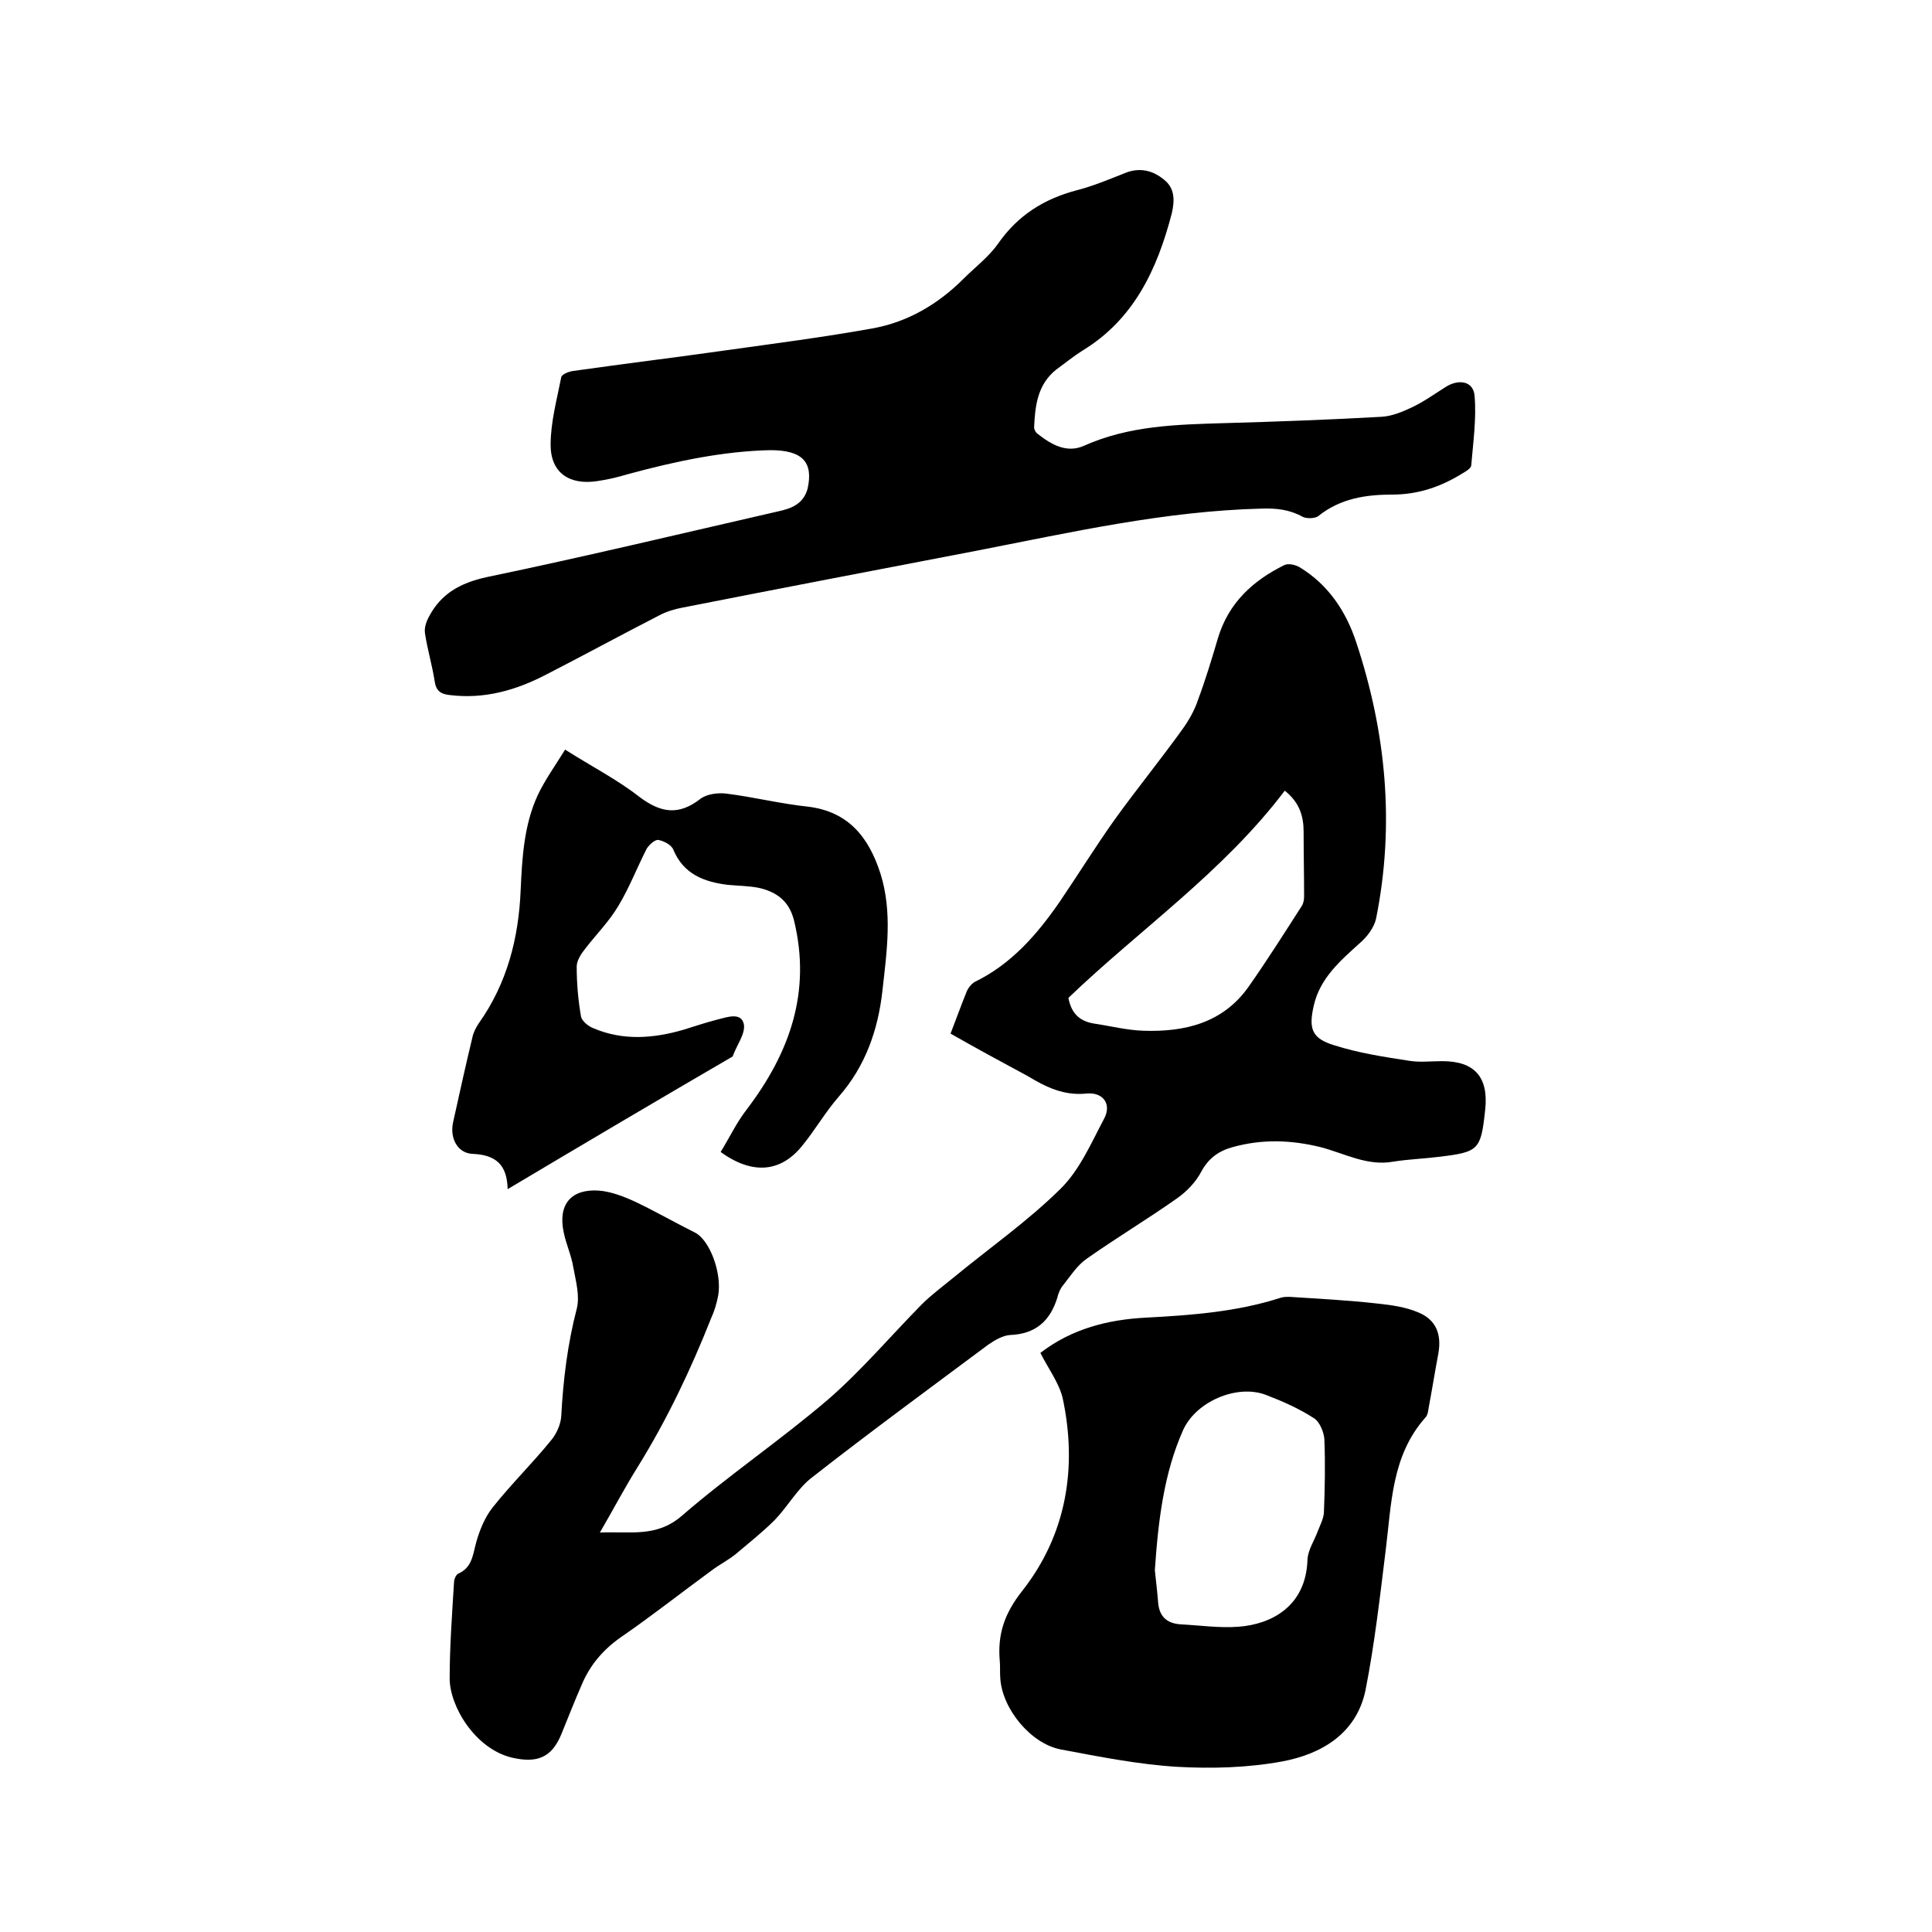
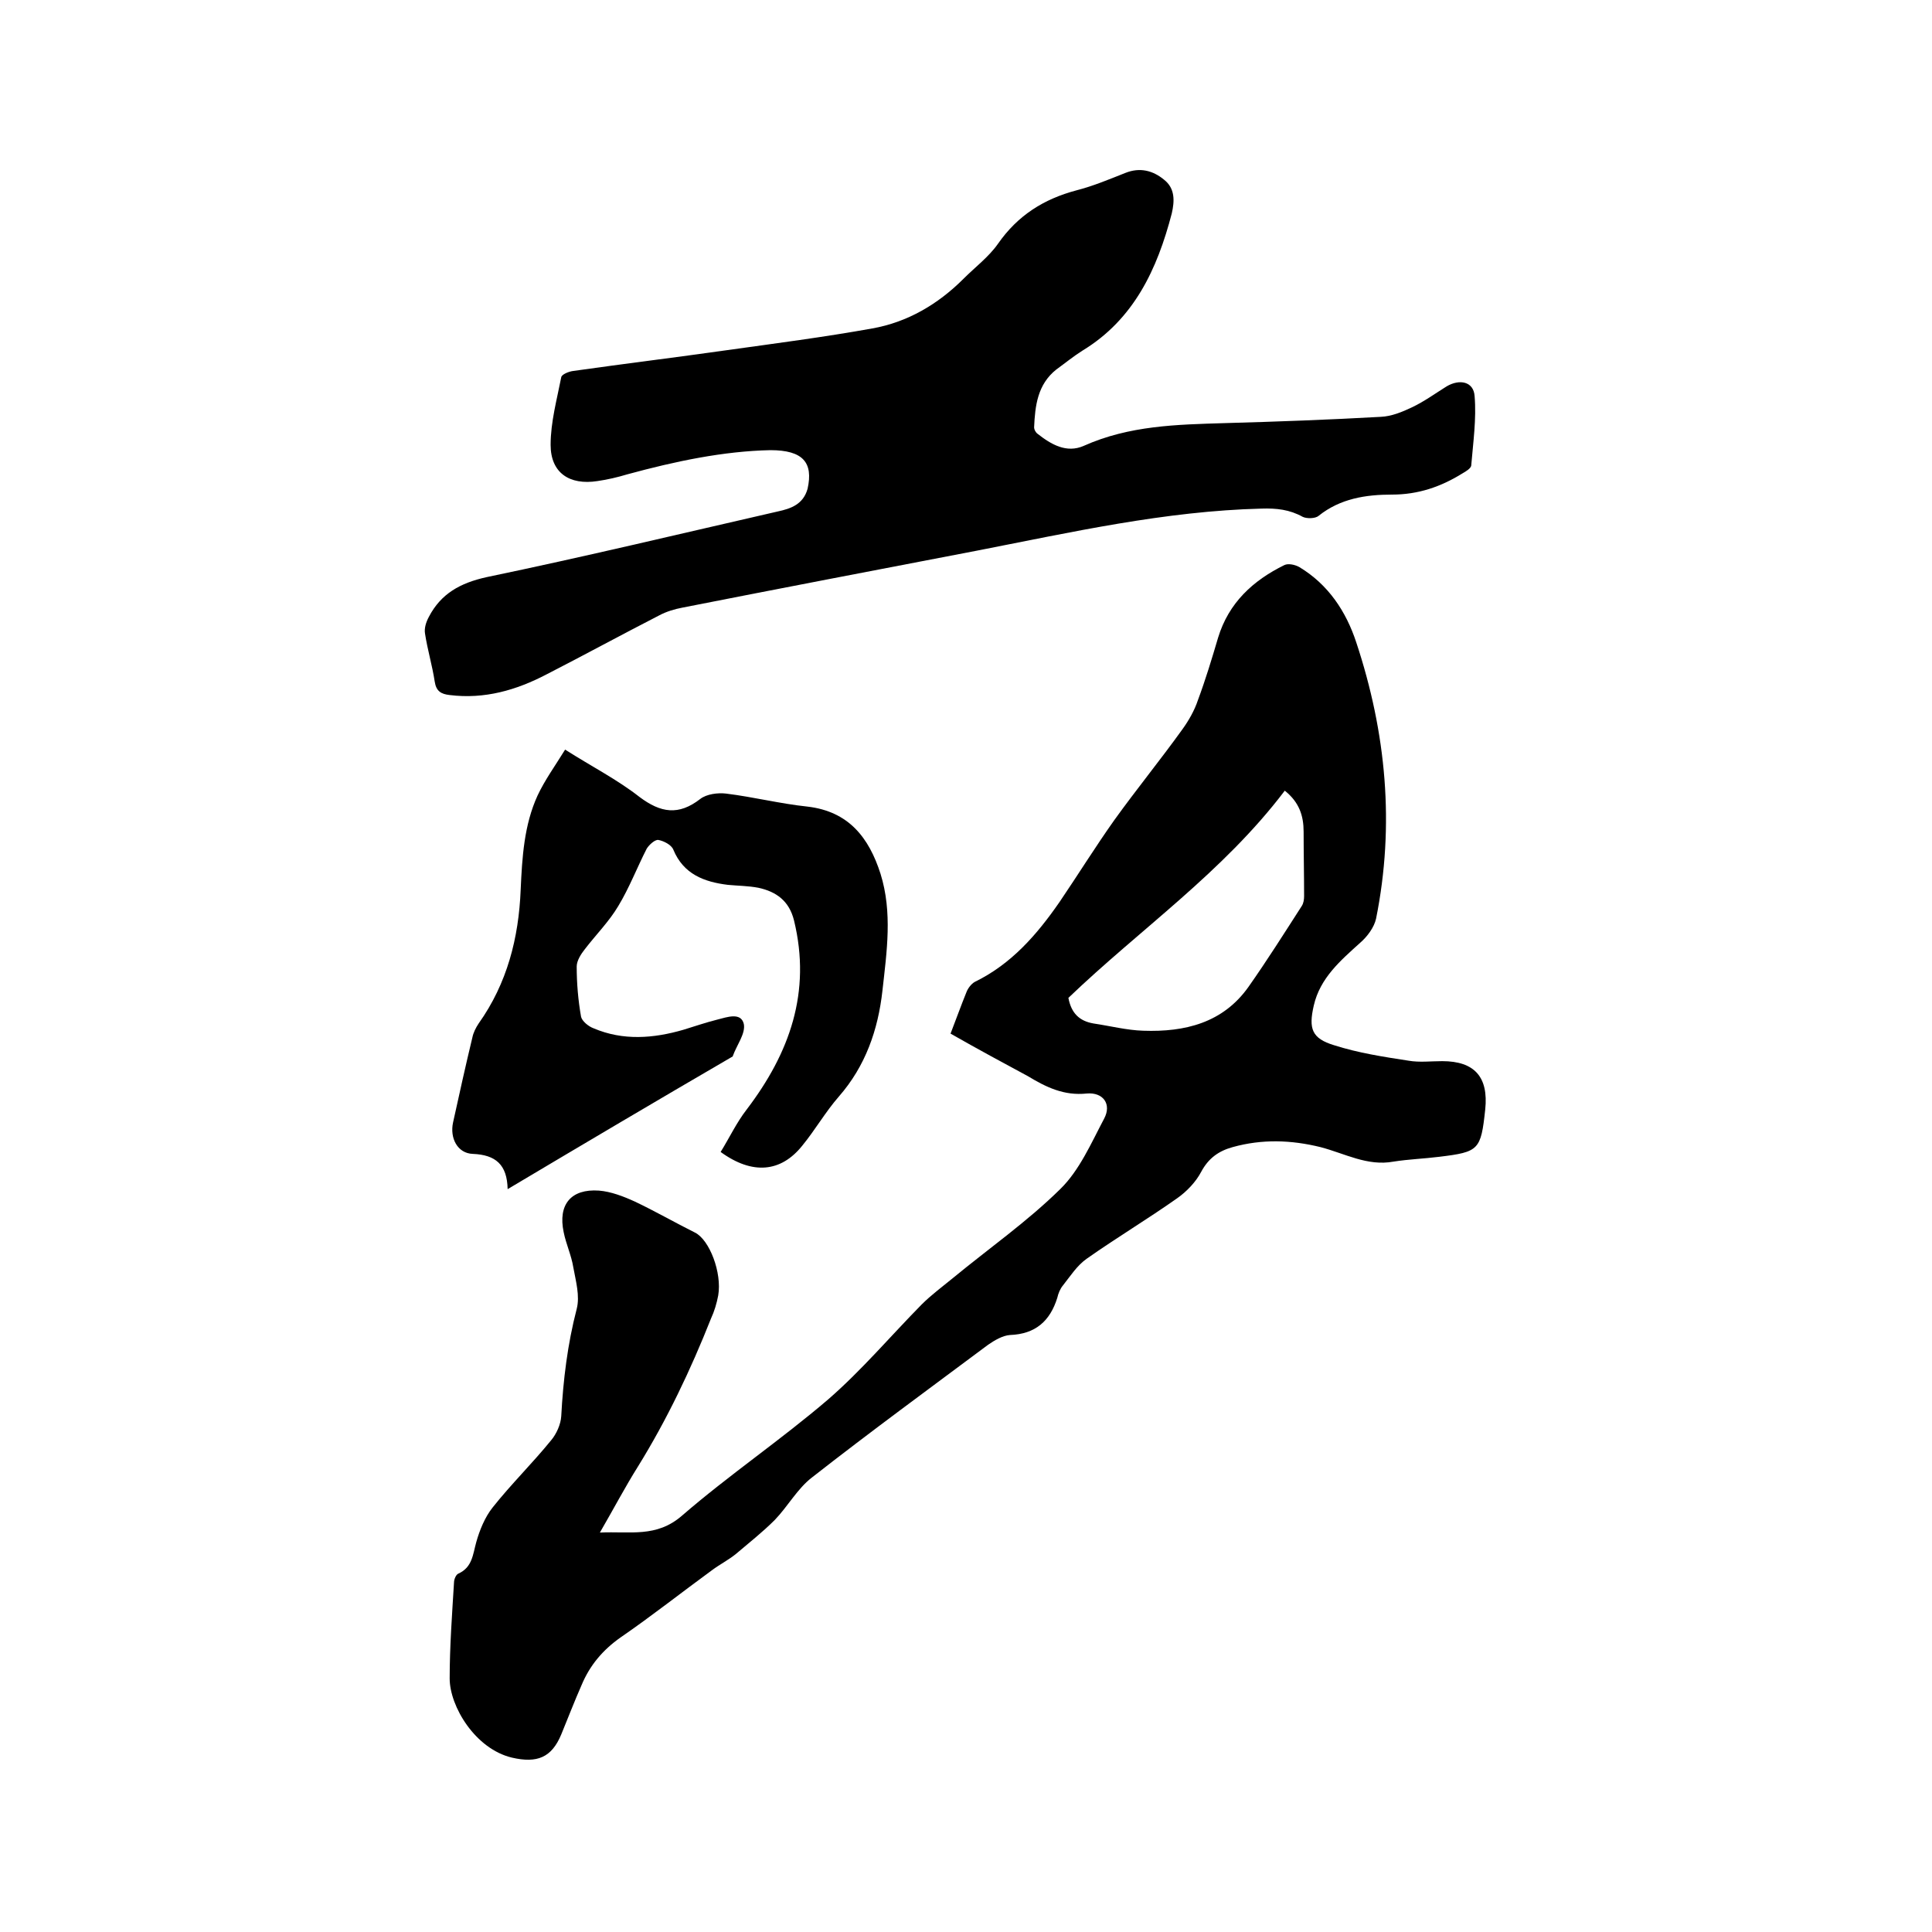
<svg xmlns="http://www.w3.org/2000/svg" enable-background="new 0 0 400 400" viewBox="0 0 400 400">
  <path d="m196.8 214c1.2-3.1 2.2-5.9 3.3-8.6.3-.8 1-1.7 1.7-2.1 7.6-3.7 12.9-9.8 17.6-16.6 3.8-5.6 7.4-11.4 11.3-16.9 4.6-6.4 9.5-12.4 14.1-18.8 1.3-1.8 2.5-3.9 3.2-6 1.6-4.3 2.9-8.6 4.2-13 2.2-7.2 7.2-11.8 13.7-15 .8-.4 2.2-.1 3.1.4 6 3.6 9.7 9.2 11.8 15.6 6.2 18.7 8 37.8 4.1 57.2-.4 1.8-1.8 3.7-3.3 5-4.1 3.7-8.3 7.3-9.6 13-1.1 4.8-.4 6.8 4.2 8.2 5 1.6 10.2 2.4 15.4 3.2 2.3.4 4.6.1 7 .1 6.7 0 9.6 3.3 8.9 10-.9 8.4-1.3 8.8-9.5 9.8-3.2.4-6.3.5-9.5 1-5.4 1-10.1-1.7-15.1-3-6.1-1.5-12.1-1.7-18.2 0-2.9.8-5 2.3-6.5 5.1-1.1 2.1-3 4.1-5 5.5-6.1 4.3-12.6 8.2-18.7 12.5-2 1.4-3.4 3.6-4.9 5.5-.6.7-1 1.7-1.2 2.6-1.5 4.8-4.5 7.5-9.8 7.7-1.5.1-3.2 1.1-4.5 2-12.2 9.1-24.5 18.1-36.5 27.5-3 2.3-5 6-7.7 8.8-2.5 2.5-5.3 4.7-8 7-1.6 1.3-3.4 2.2-5 3.4-6.3 4.6-12.5 9.5-18.9 13.9-3.7 2.6-6.4 5.8-8.1 9.9-1.5 3.4-2.8 6.8-4.2 10.2-2 4.8-5 6-10.2 4.8-7.6-1.8-12.9-10.6-12.9-16.4 0-6.6.5-13.3.9-19.9 0-.6.4-1.6.9-1.8 2.9-1.3 3-4 3.7-6.5s1.8-5.2 3.4-7.2c3.8-4.8 8.2-9.1 12.1-13.9 1.1-1.3 2-3.3 2.1-5 .4-7.5 1.3-14.9 3.2-22.2.7-2.7-.2-5.8-.7-8.6-.4-2.5-1.5-4.8-2-7.3-1.2-5.7 1.5-9 7.3-8.6 2.5.2 5.1 1.2 7.5 2.3 4.2 2 8.2 4.3 12.4 6.4 3 1.5 5.6 8.3 4.8 13-.3 1.6-.8 3.3-1.5 4.8-4.2 10.6-9.1 20.9-15.1 30.6-2.7 4.3-5 8.7-7.9 13.7 6.3-.3 11.7 1.1 17-3.5 9.7-8.4 20.5-15.7 30.3-24.1 6.9-6 12.9-13.1 19.3-19.6 2-2 4.3-3.7 6.5-5.5 7.4-6.1 15.4-11.7 22.2-18.4 4-3.9 6.4-9.5 9.1-14.6 1.6-3-.2-5.5-3.6-5.2-4.7.5-8.4-1.3-12.2-3.6-5-2.7-10.4-5.6-16-8.8zm24.4-7.4c.6 3.2 2.3 4.8 5.2 5.3 3.4.5 6.9 1.4 10.3 1.5 8.6.3 16.5-1.6 21.8-9.1 3.8-5.4 7.4-11.1 11-16.7.4-.6.5-1.4.5-2.1 0-4.4-.1-8.8-.1-13.3 0-3.3-.9-6.1-3.9-8.5-12.8 16.9-30 28.7-44.8 42.9z" />
  <path d="m159.5 93.2c-9.7.2-19.7 2.3-29.6 5-2 .6-4.1 1.1-6.2 1.4-5.8.9-9.7-1.7-9.7-7.5 0-4.7 1.3-9.4 2.2-14 .1-.6 1.6-1.2 2.5-1.3 10.6-1.5 21.2-2.8 31.8-4.3 10-1.4 20.1-2.7 30.1-4.5 7.3-1.3 13.6-5 18.9-10.3 2.4-2.4 5.2-4.5 7.1-7.2 4.1-5.9 9.5-9.3 16.3-11.1 3.5-.9 6.8-2.3 10.1-3.6 3-1.2 5.7-.5 8 1.4 2.3 1.8 2.2 4.4 1.6 7-3 11.5-7.8 21.9-18.5 28.4-1.9 1.2-3.6 2.6-5.4 3.9-3.9 3.1-4.4 7.5-4.6 12 0 .4.3 1 .7 1.3 2.8 2.2 6 4.1 9.6 2.5 9.4-4.2 19.2-4.4 29.2-4.7 10.8-.3 21.6-.7 32.3-1.3 2.2-.1 4.4-1 6.5-2 2.5-1.2 4.7-2.8 7.1-4.3 2.7-1.6 5.6-1 5.8 2 .4 4.7-.3 9.6-.7 14.4-.1.6-1.1 1.2-1.8 1.6-4.5 2.8-9.2 4.4-14.6 4.4s-10.7.8-15.2 4.4c-.7.6-2.5.6-3.3.2-2.7-1.5-5.4-1.8-8.5-1.7-20 .5-39.4 4.9-58.9 8.7-20.3 3.9-40.7 7.8-61 11.8-1.6.3-3.3.8-4.8 1.6-7.8 4-15.5 8.2-23.3 12.2-6.3 3.3-12.9 5.2-20.1 4.3-1.8-.2-2.8-.8-3.1-2.8-.5-3.3-1.5-6.6-2-9.9-.2-1.1.2-2.4.8-3.5 2.5-4.8 6.5-7 11.9-8.2 20.2-4.2 40.2-9 60.3-13.6 2.8-.6 5.3-1.5 6.2-4.7 1.2-5.4-.9-8-7.7-8z" />
-   <path d="m215.4 280.1c6.5-5 14-6.9 21.9-7.3 9.4-.5 18.8-1.2 27.8-4.1.6-.2 1.2-.2 1.9-.2 6.1.4 12.2.7 18.3 1.4 2.8.3 5.7.7 8.3 1.8 3.7 1.5 4.9 4.5 4.2 8.5-.7 3.7-1.3 7.5-2 11.2-.1.7-.2 1.6-.7 2.1-7 7.9-7 17.8-8.2 27.4-1.2 9.7-2.3 19.5-4.2 29.1-1.9 9-9.2 13.2-17.3 14.7-7.1 1.3-14.5 1.5-21.7 1.1-8.1-.5-16.1-2.1-24.1-3.6-6.2-1.2-12.1-8.4-12.5-14.7-.1-1.2 0-2.3-.1-3.5-.5-5.6.9-9.9 4.7-14.7 9.1-11.6 11.4-25.5 8.3-39.9-.8-3.2-3-6.1-4.6-9.3zm23.7 45c.2 1.9.5 4.4.7 6.9.3 2.8 1.9 4.1 4.6 4.3 4 .2 8 .8 12 .5 6.8-.5 14-4.2 14.3-13.9.1-2 1.4-3.9 2.1-5.8.5-1.3 1.2-2.6 1.3-3.9.2-5.1.3-10.1.1-15.2-.1-1.5-1-3.7-2.2-4.4-3.1-2-6.5-3.5-9.9-4.8-6-2.3-14.6 1.4-17.2 7.4-3.9 8.8-5.1 18.5-5.8 28.9z" />
  <path d="m105.1 246.2c-.1-5.1-2.5-7.1-7.2-7.3-3.2-.1-4.8-3.3-4.1-6.5 1.3-5.9 2.6-11.8 4-17.6.2-1 .7-2 1.3-2.9 5.9-8.3 8.3-17.7 8.7-27.7.3-6.7.7-13.4 3.5-19.5 1.5-3.2 3.6-6.1 5.7-9.5 5.5 3.5 10.8 6.2 15.4 9.8 4.4 3.3 8.1 3.9 12.6.4 1.3-1 3.6-1.3 5.3-1.1 5.7.7 11.2 2.1 16.9 2.7 8.5 1 12.7 6.4 15.1 13.9 2.5 8 1.3 16.1.4 24.2s-3.5 15.6-9 21.9c-2.8 3.2-4.9 6.9-7.6 10.2-4.4 5.5-10.3 6.1-16.9 1.3 1.8-2.9 3.3-6.1 5.4-8.8 8.9-11.7 13.4-24.3 9.8-39.1-1-4.1-3.7-6-7.4-6.8-2.1-.4-4.2-.4-6.3-.6-4.9-.6-9.2-2.2-11.3-7.3-.4-1-2-1.8-3.1-2-.7-.1-1.9 1-2.4 1.8-2 3.9-3.6 8.1-5.9 11.9-1.9 3.2-4.6 5.9-6.9 8.9-.8 1-1.7 2.4-1.7 3.6 0 3.5.3 7 .9 10.4.2.9 1.5 2 2.6 2.4 6.1 2.6 12.4 2.1 18.6.3 2.3-.7 4.6-1.5 7-2.1 2-.5 4.9-1.6 5.5.9.4 2-1.5 4.4-2.3 6.7 0 .1-.2.1-.3.2-15.3 8.9-30.5 17.9-46.3 27.3z" />
</svg>